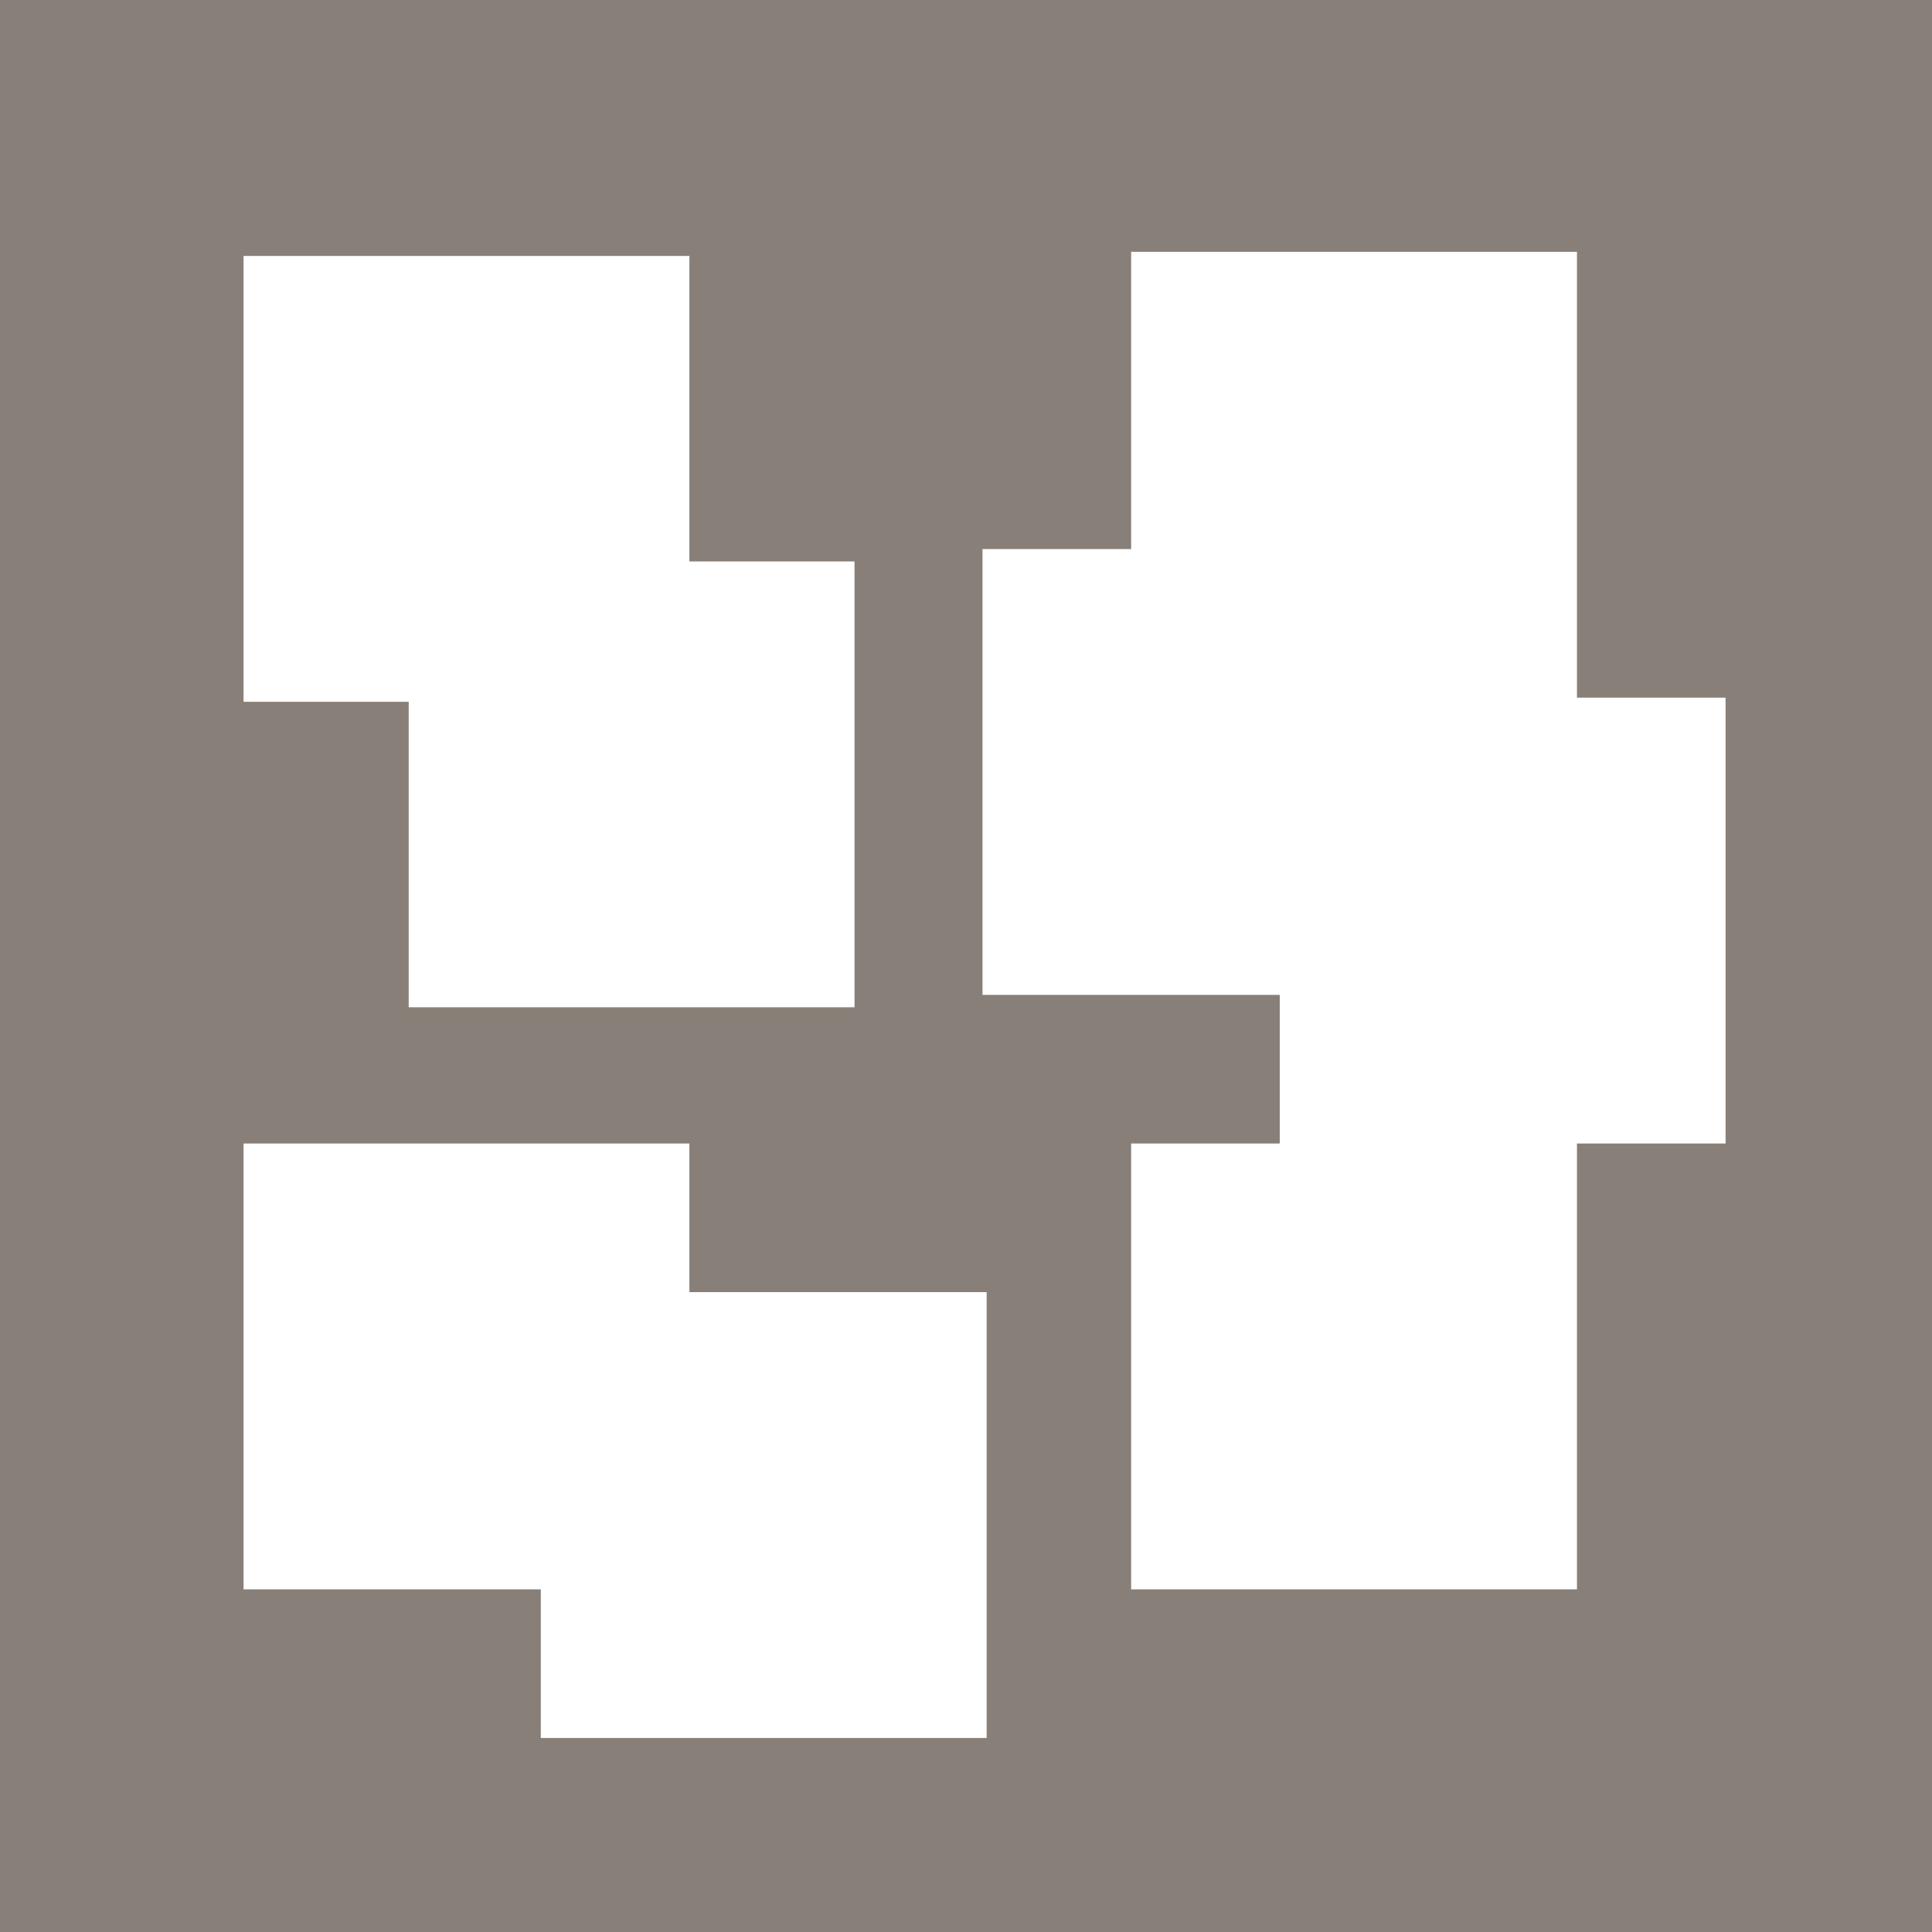
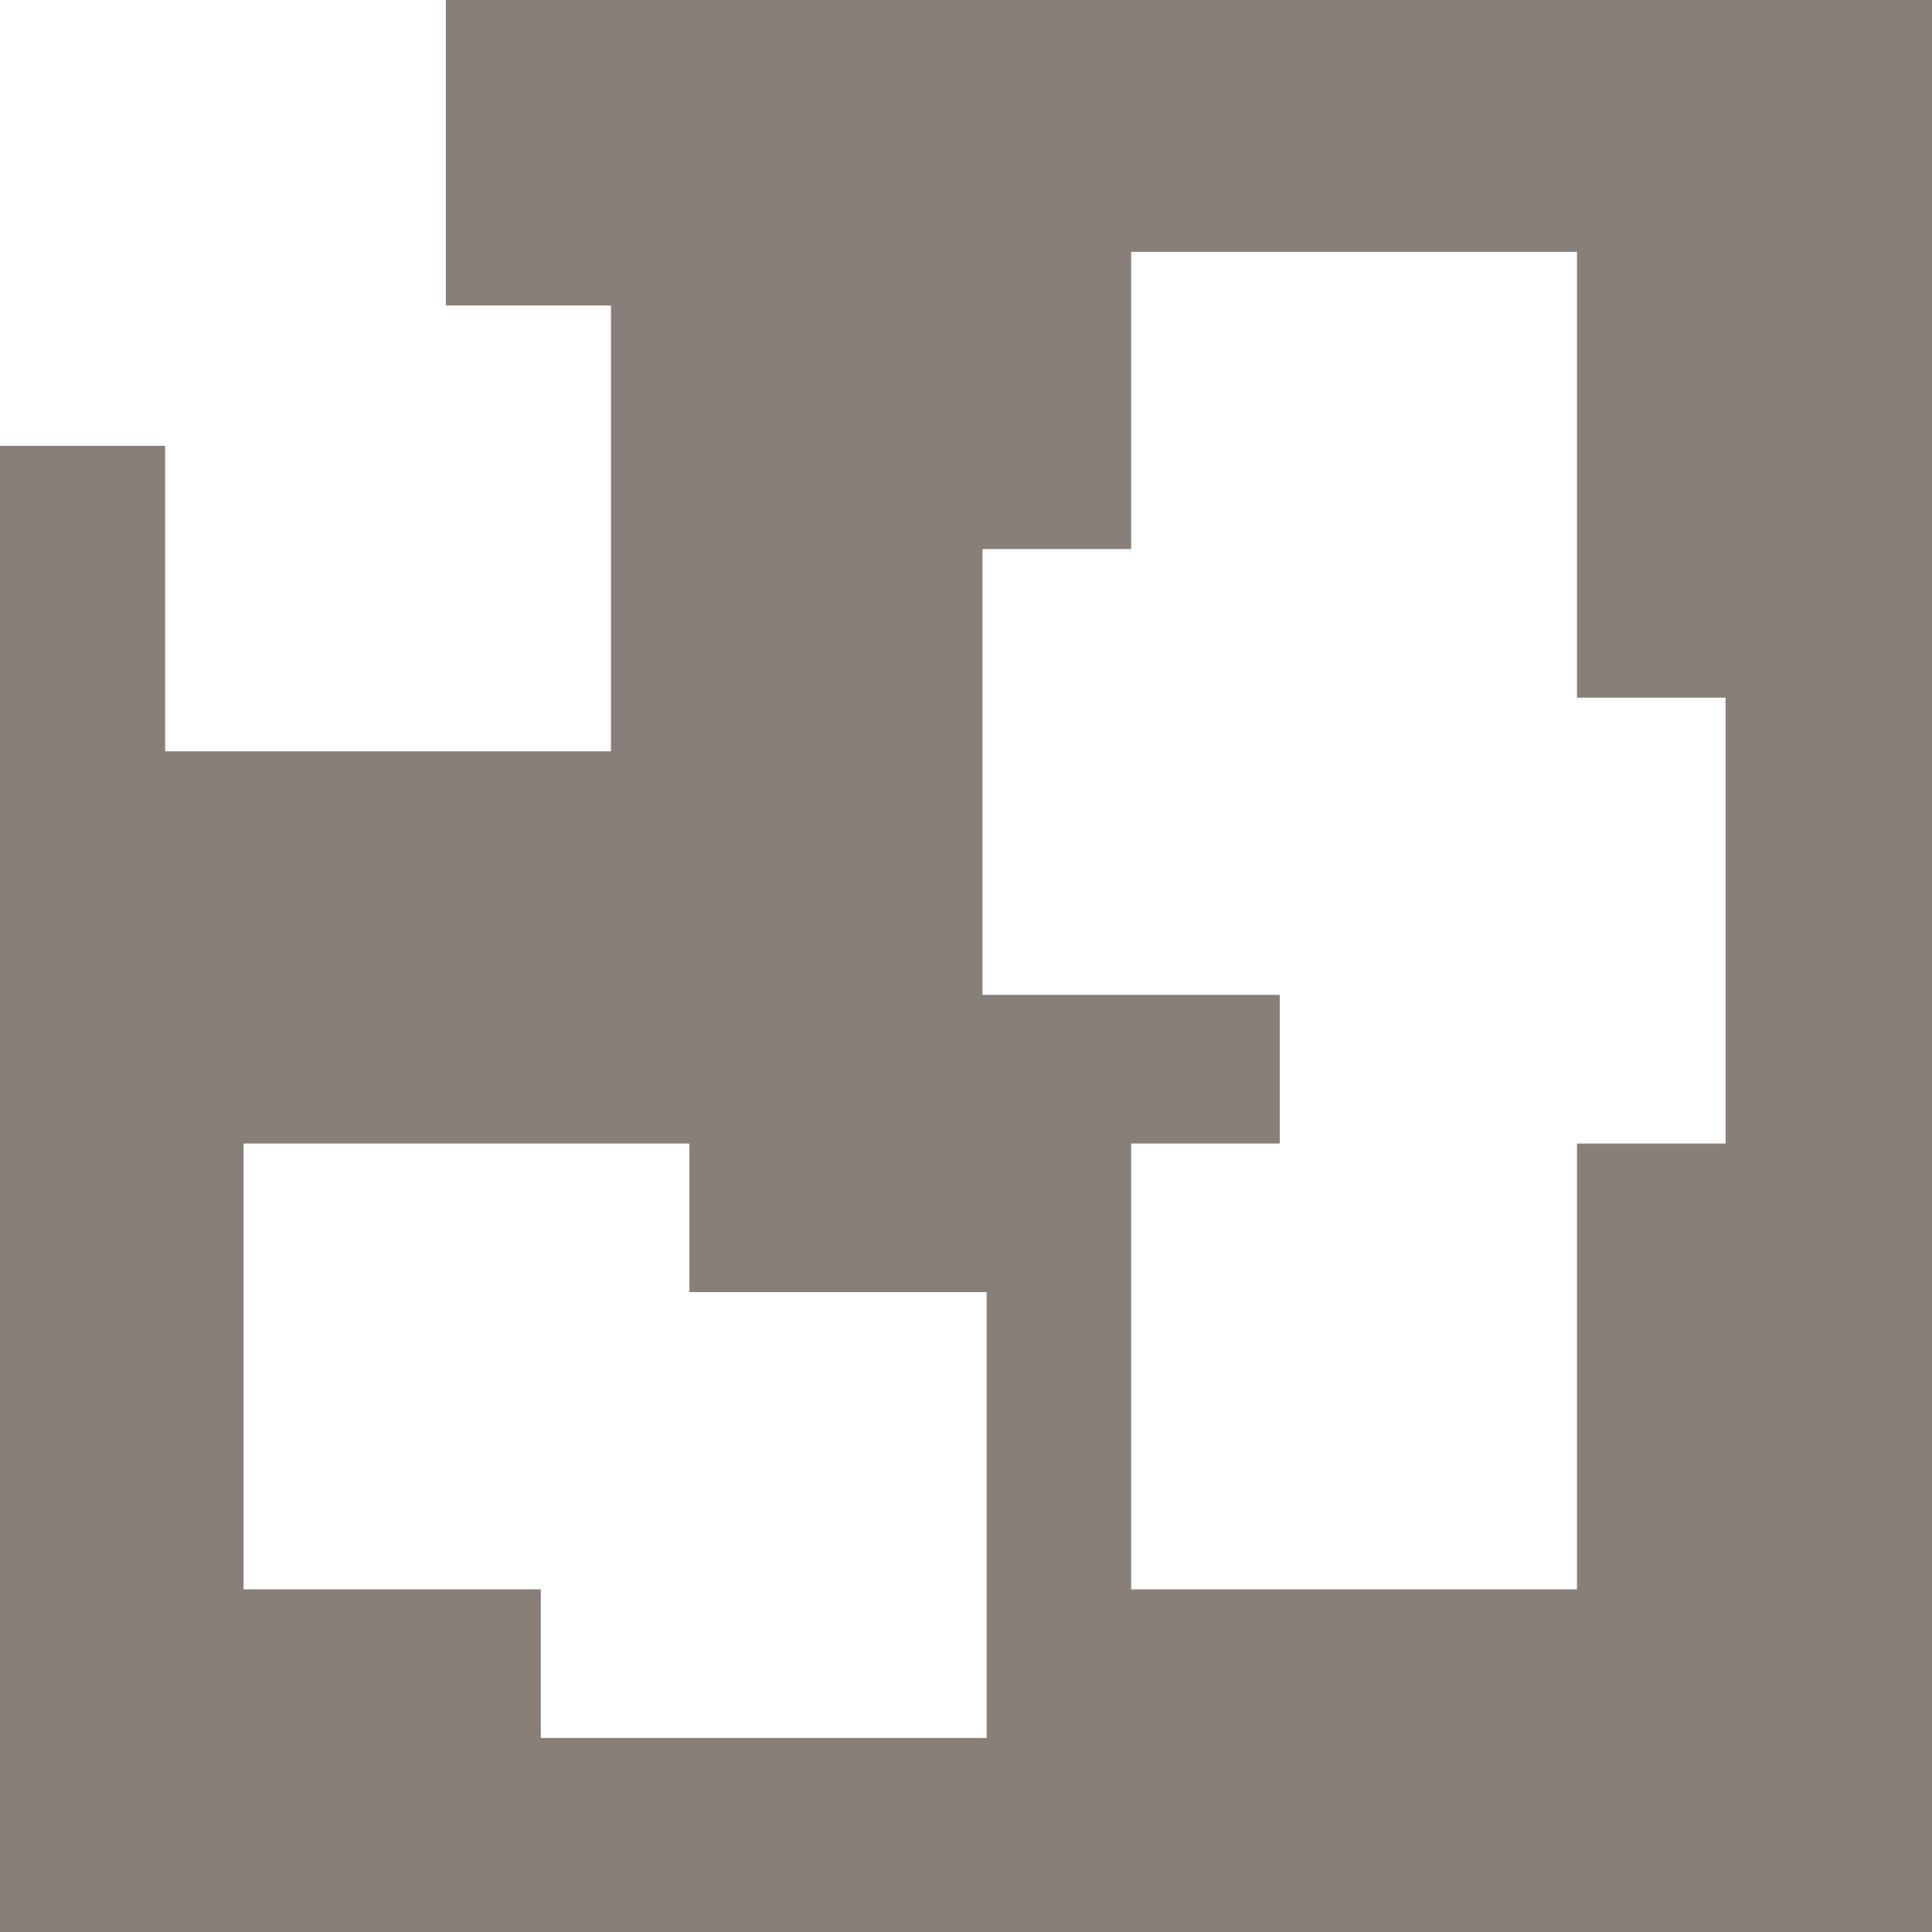
<svg xmlns="http://www.w3.org/2000/svg" id="Layer_1" data-name="Layer 1" version="1.1" viewBox="0 0 46.8 46.8">
  <defs>
    <style>
      .cls-1 {
        fill: #887f78;
        stroke-width: 0px;
      }
    </style>
  </defs>
-   <path class="cls-1" d="M0,0v46.8h46.8V0H0ZM5.9,6.2h10.8v7.4h4v10.8h-10.8v-7.4h-4V6.2ZM23.9,42.1h-10.8v-3.6h-7.2v-10.8h10.8v3.6h7.2v10.8ZM41.8,27.7h-3.6v10.8h-10.8v-10.8h3.6v-3.6h-7.2v-10.8h3.6v-7.2h10.8v10.8h3.6v10.8Z" />
+   <path class="cls-1" d="M0,0v46.8h46.8V0H0Zh10.8v7.4h4v10.8h-10.8v-7.4h-4V6.2ZM23.9,42.1h-10.8v-3.6h-7.2v-10.8h10.8v3.6h7.2v10.8ZM41.8,27.7h-3.6v10.8h-10.8v-10.8h3.6v-3.6h-7.2v-10.8h3.6v-7.2h10.8v10.8h3.6v10.8Z" />
</svg>